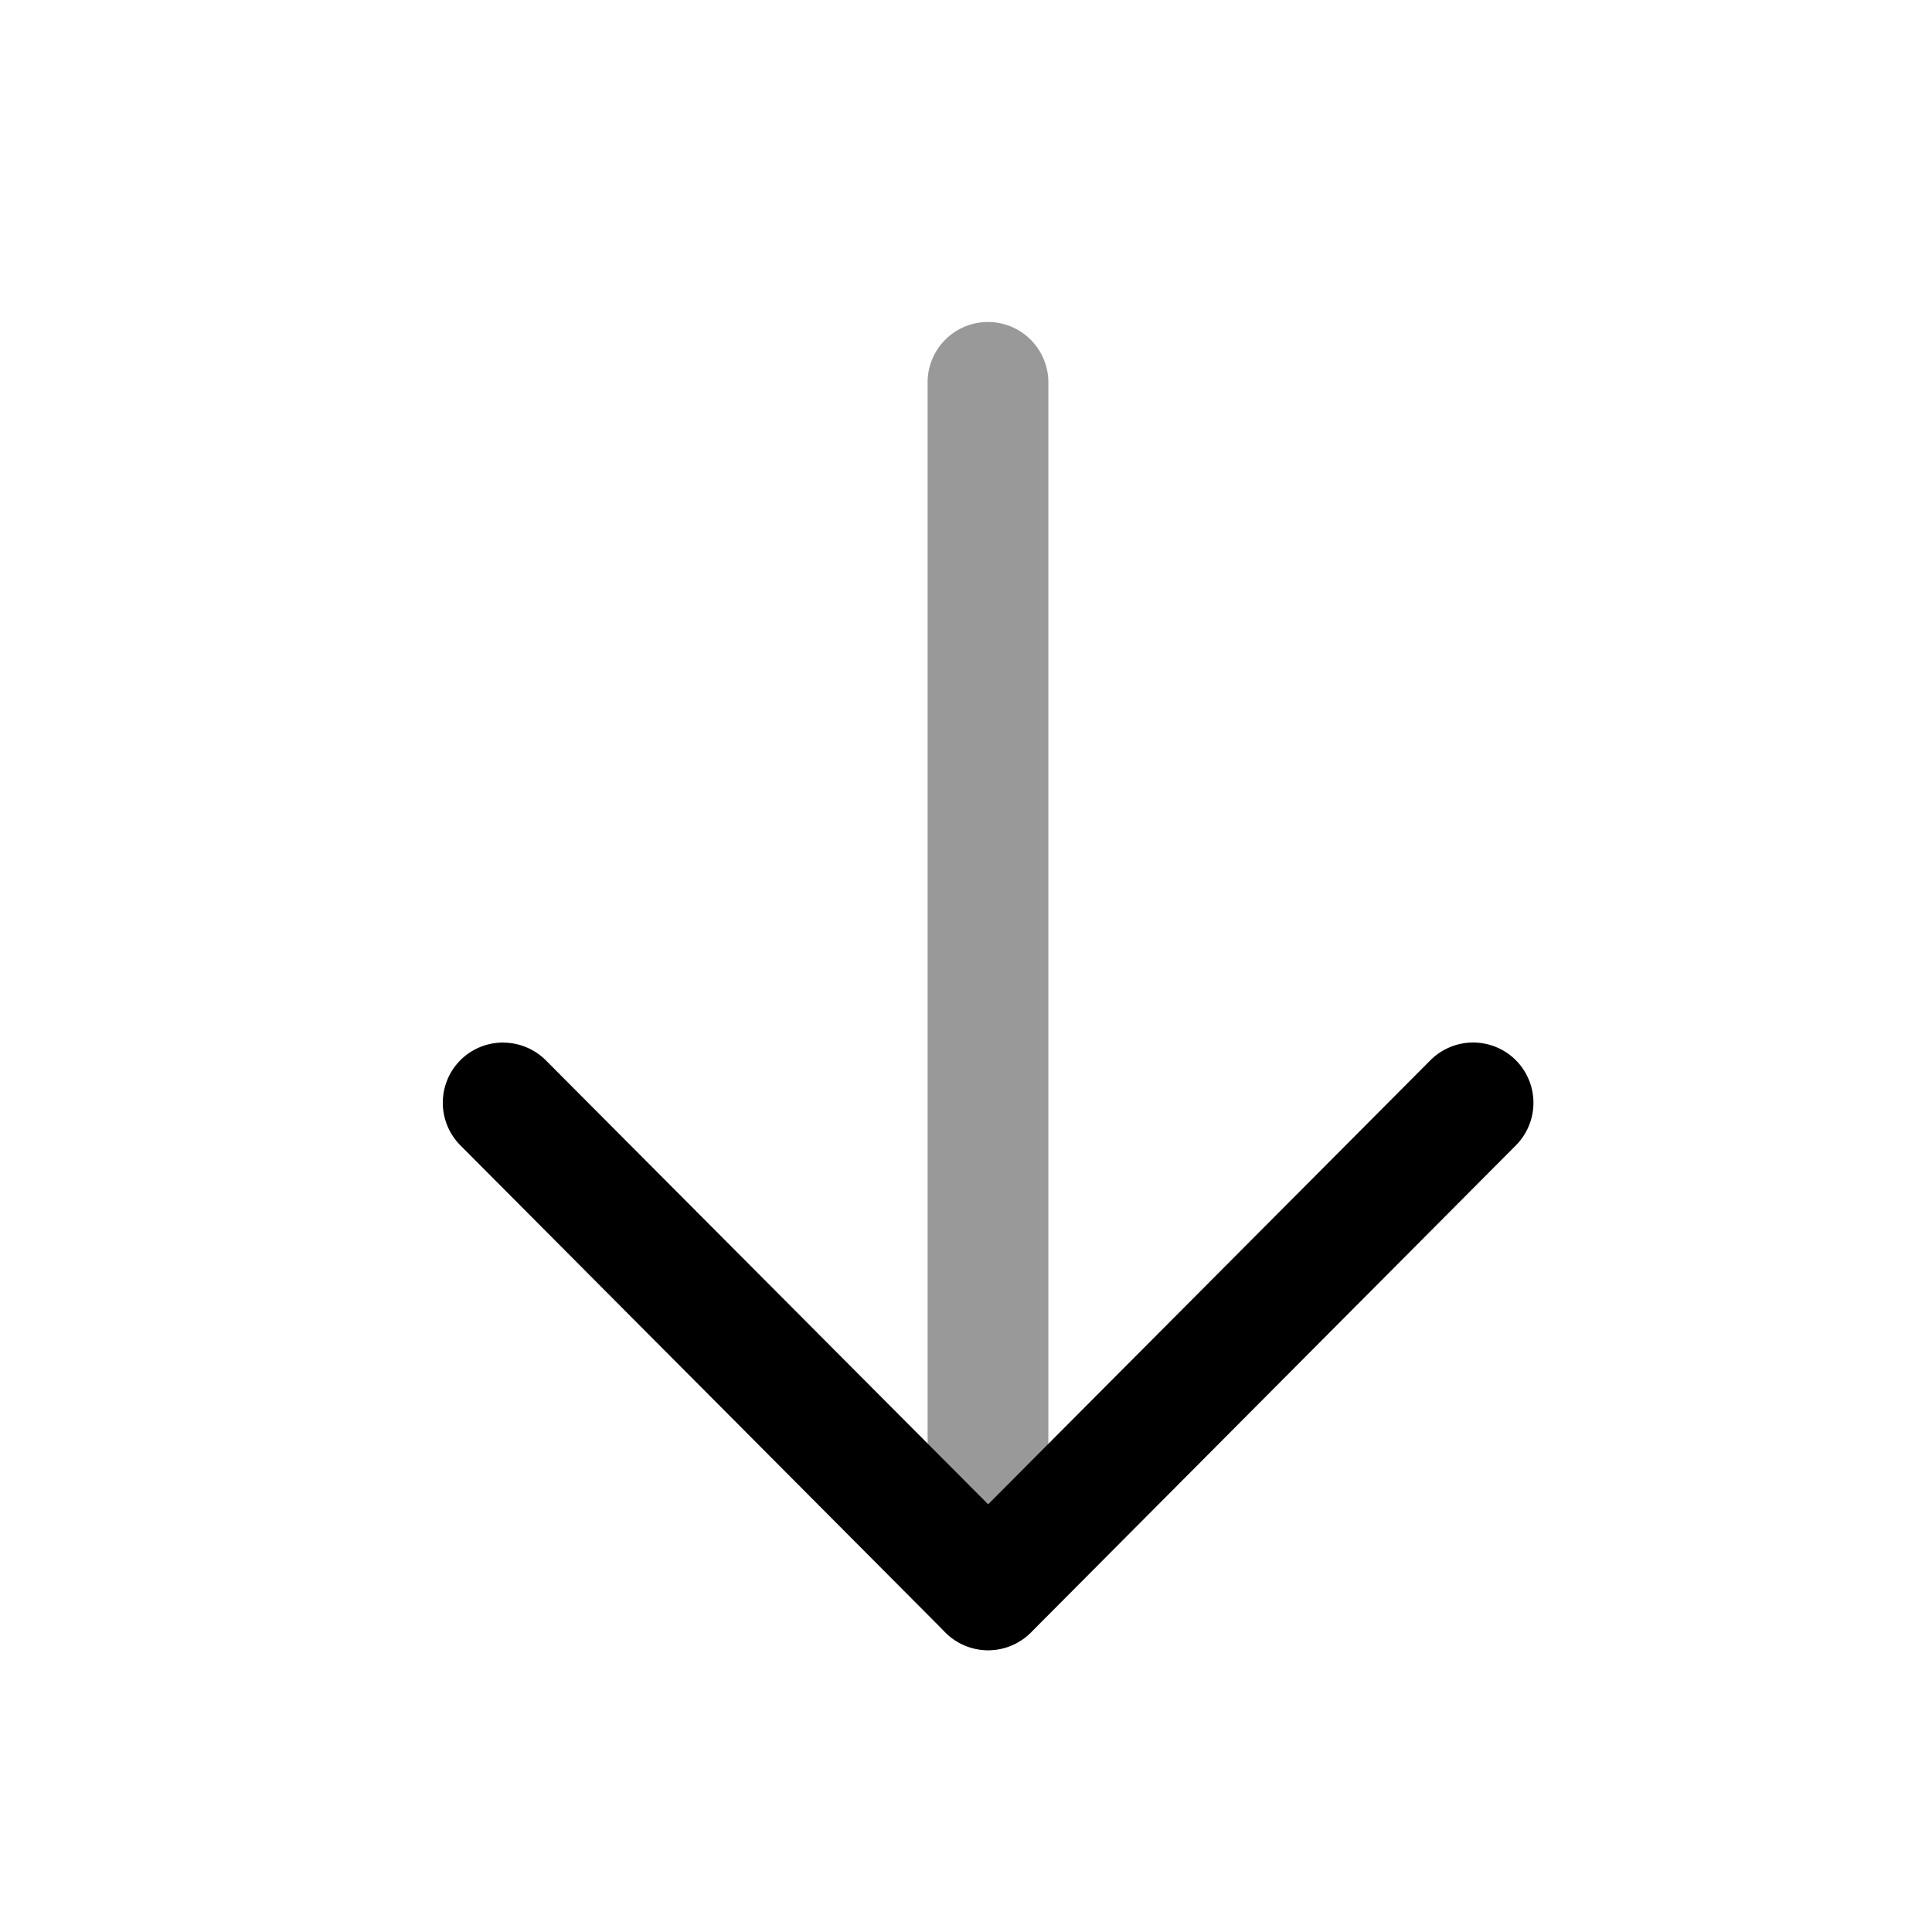
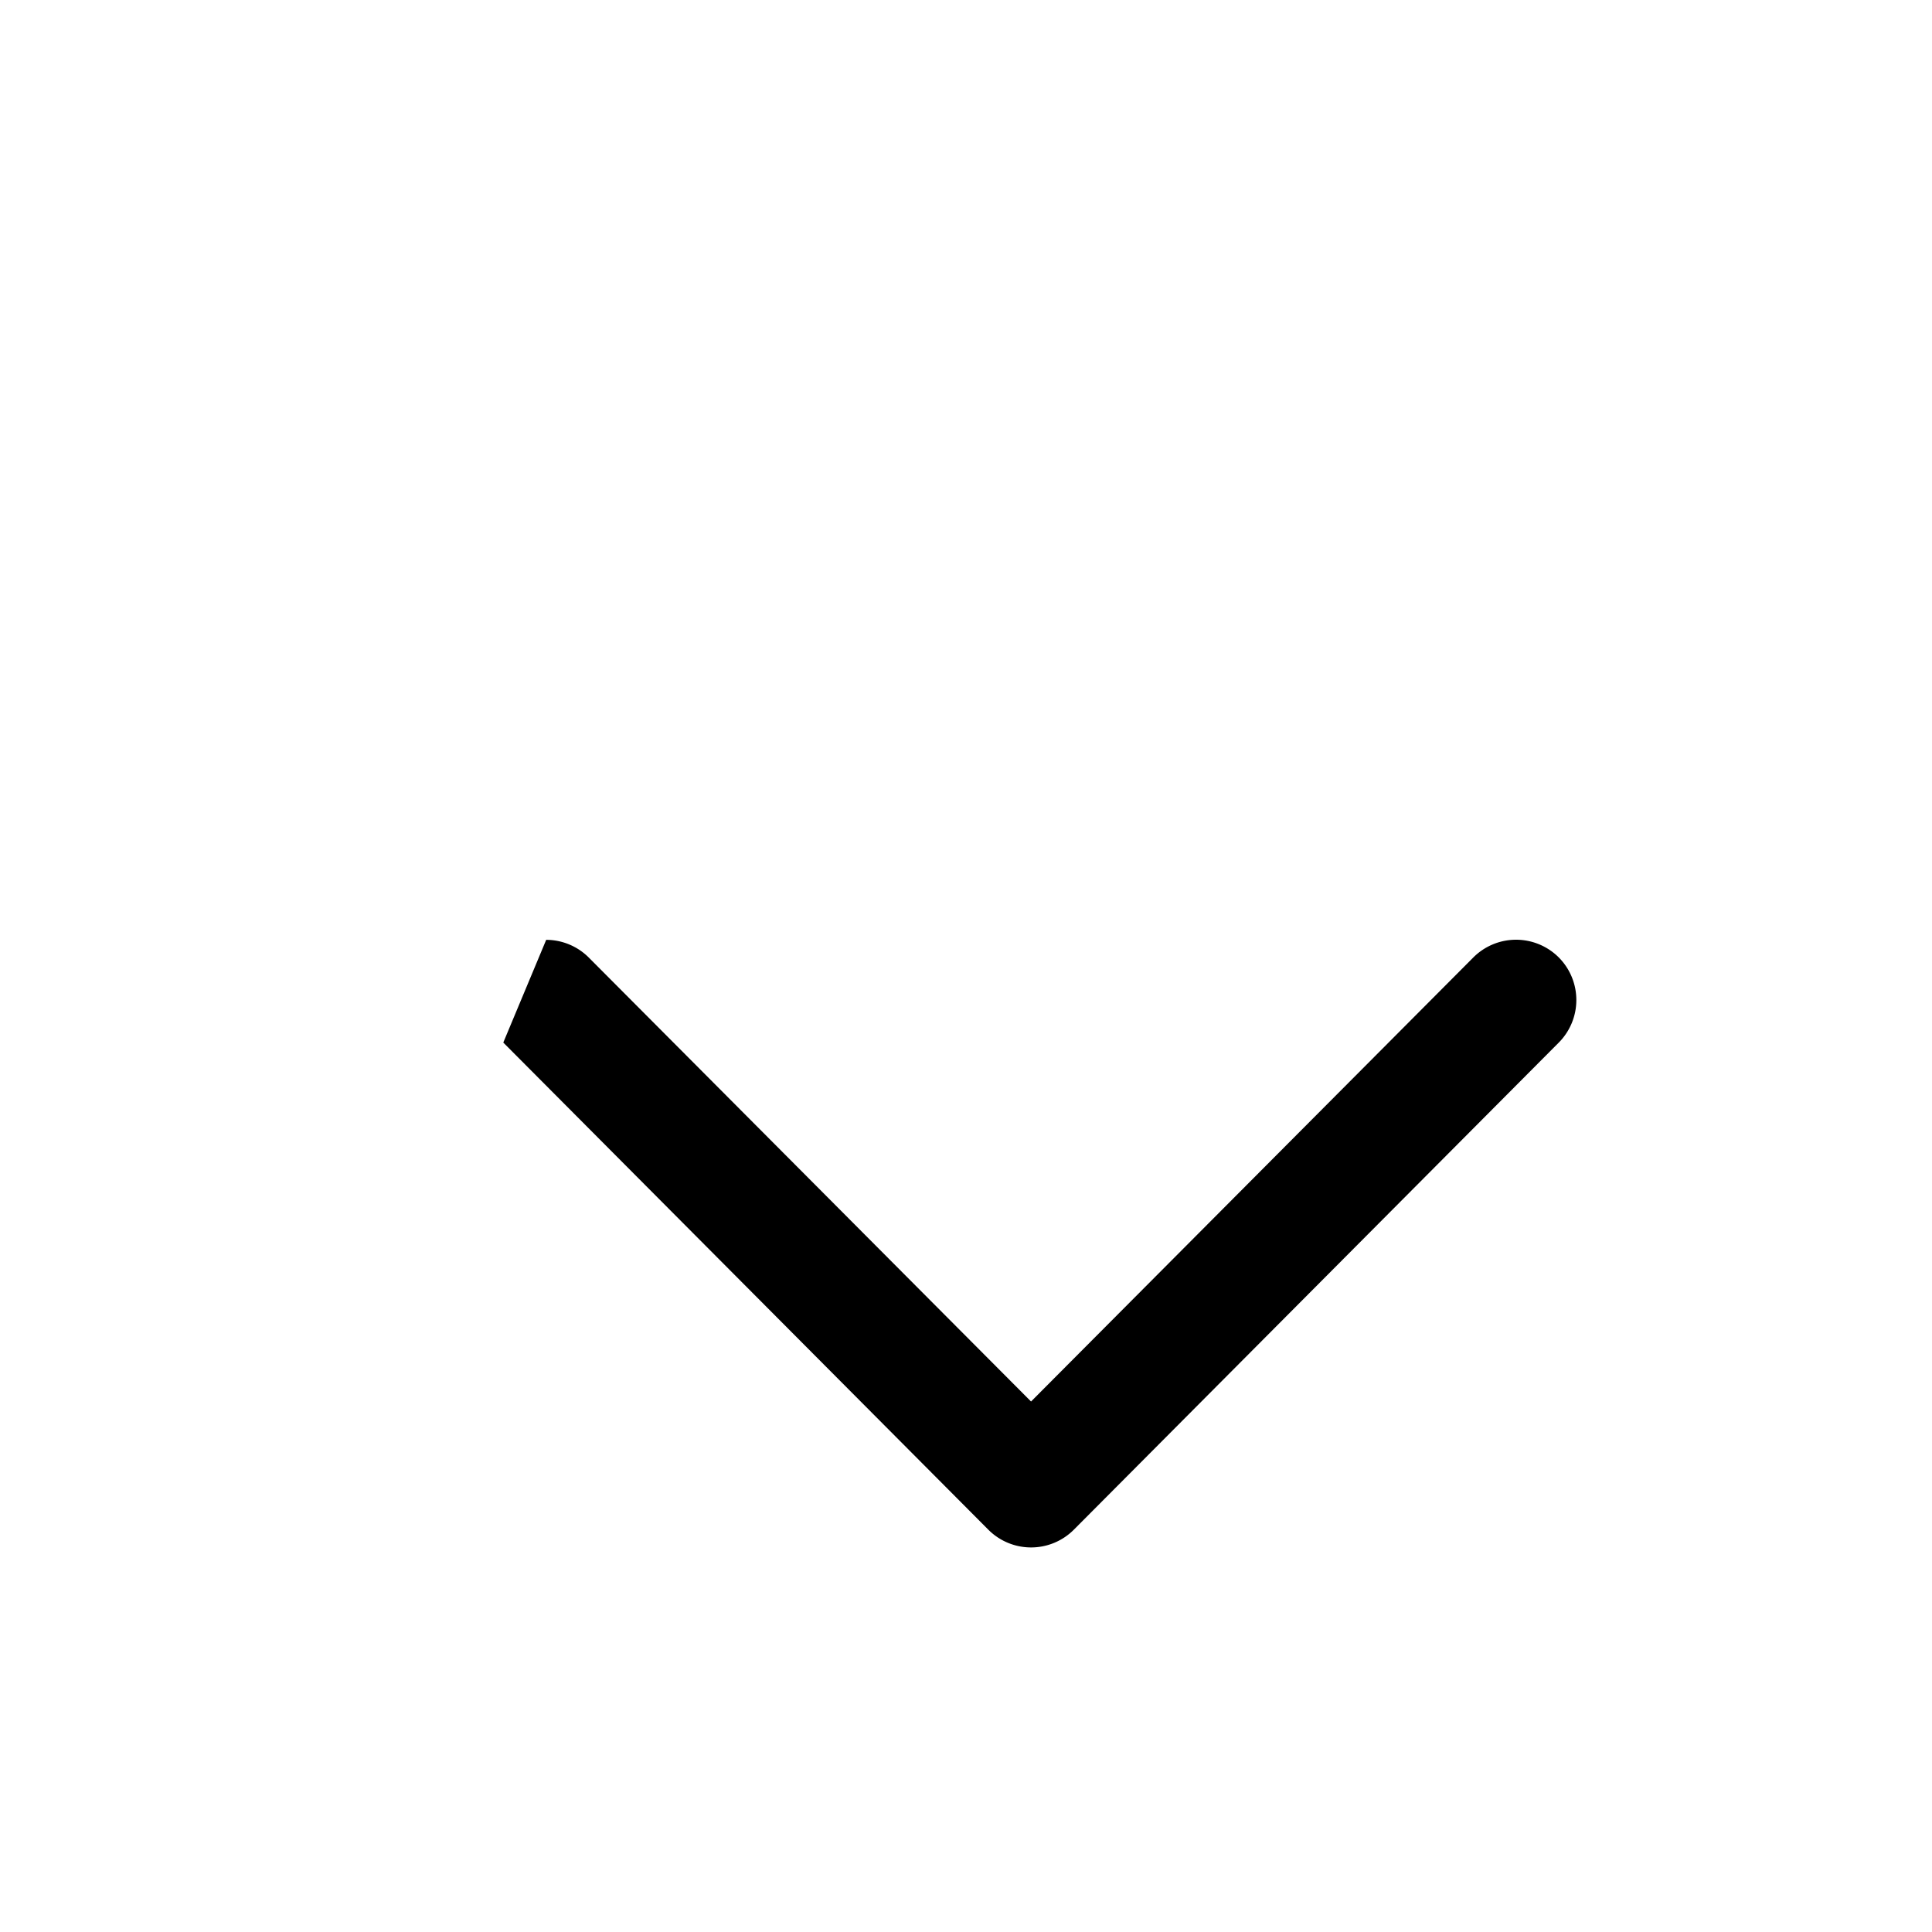
<svg xmlns="http://www.w3.org/2000/svg" viewBox="0 0 24 24">
  <g stroke-linejoin="round">
-     <path d="M12.273 4a.75.75 0 0 0-.75.75v15a.75.75 0 0 0 .75.75.75.75 0 0 0 .75-.75v-15a.75.75 0 0 0-.75-.75" opacity=".4" />
-     <path d="M6.252 12.951a.75.75 0 0 0-.531.217.75.75 0 0 0-.002 1.06l6.025 6.051a.75.75 0 0 0 1.063 0l6.023-6.05a.75.75 0 0 0-.002-1.061.75.75 0 0 0-1.06.004l-5.493 5.515-5.494-5.515a.75.75 0 0 0-.529-.22" />
+     <path d="M6.252 12.951l6.025 6.051a.75.75 0 0 0 1.063 0l6.023-6.05a.75.75 0 0 0-.002-1.061.75.75 0 0 0-1.06.004l-5.493 5.515-5.494-5.515a.75.75 0 0 0-.529-.22" />
  </g>
</svg>